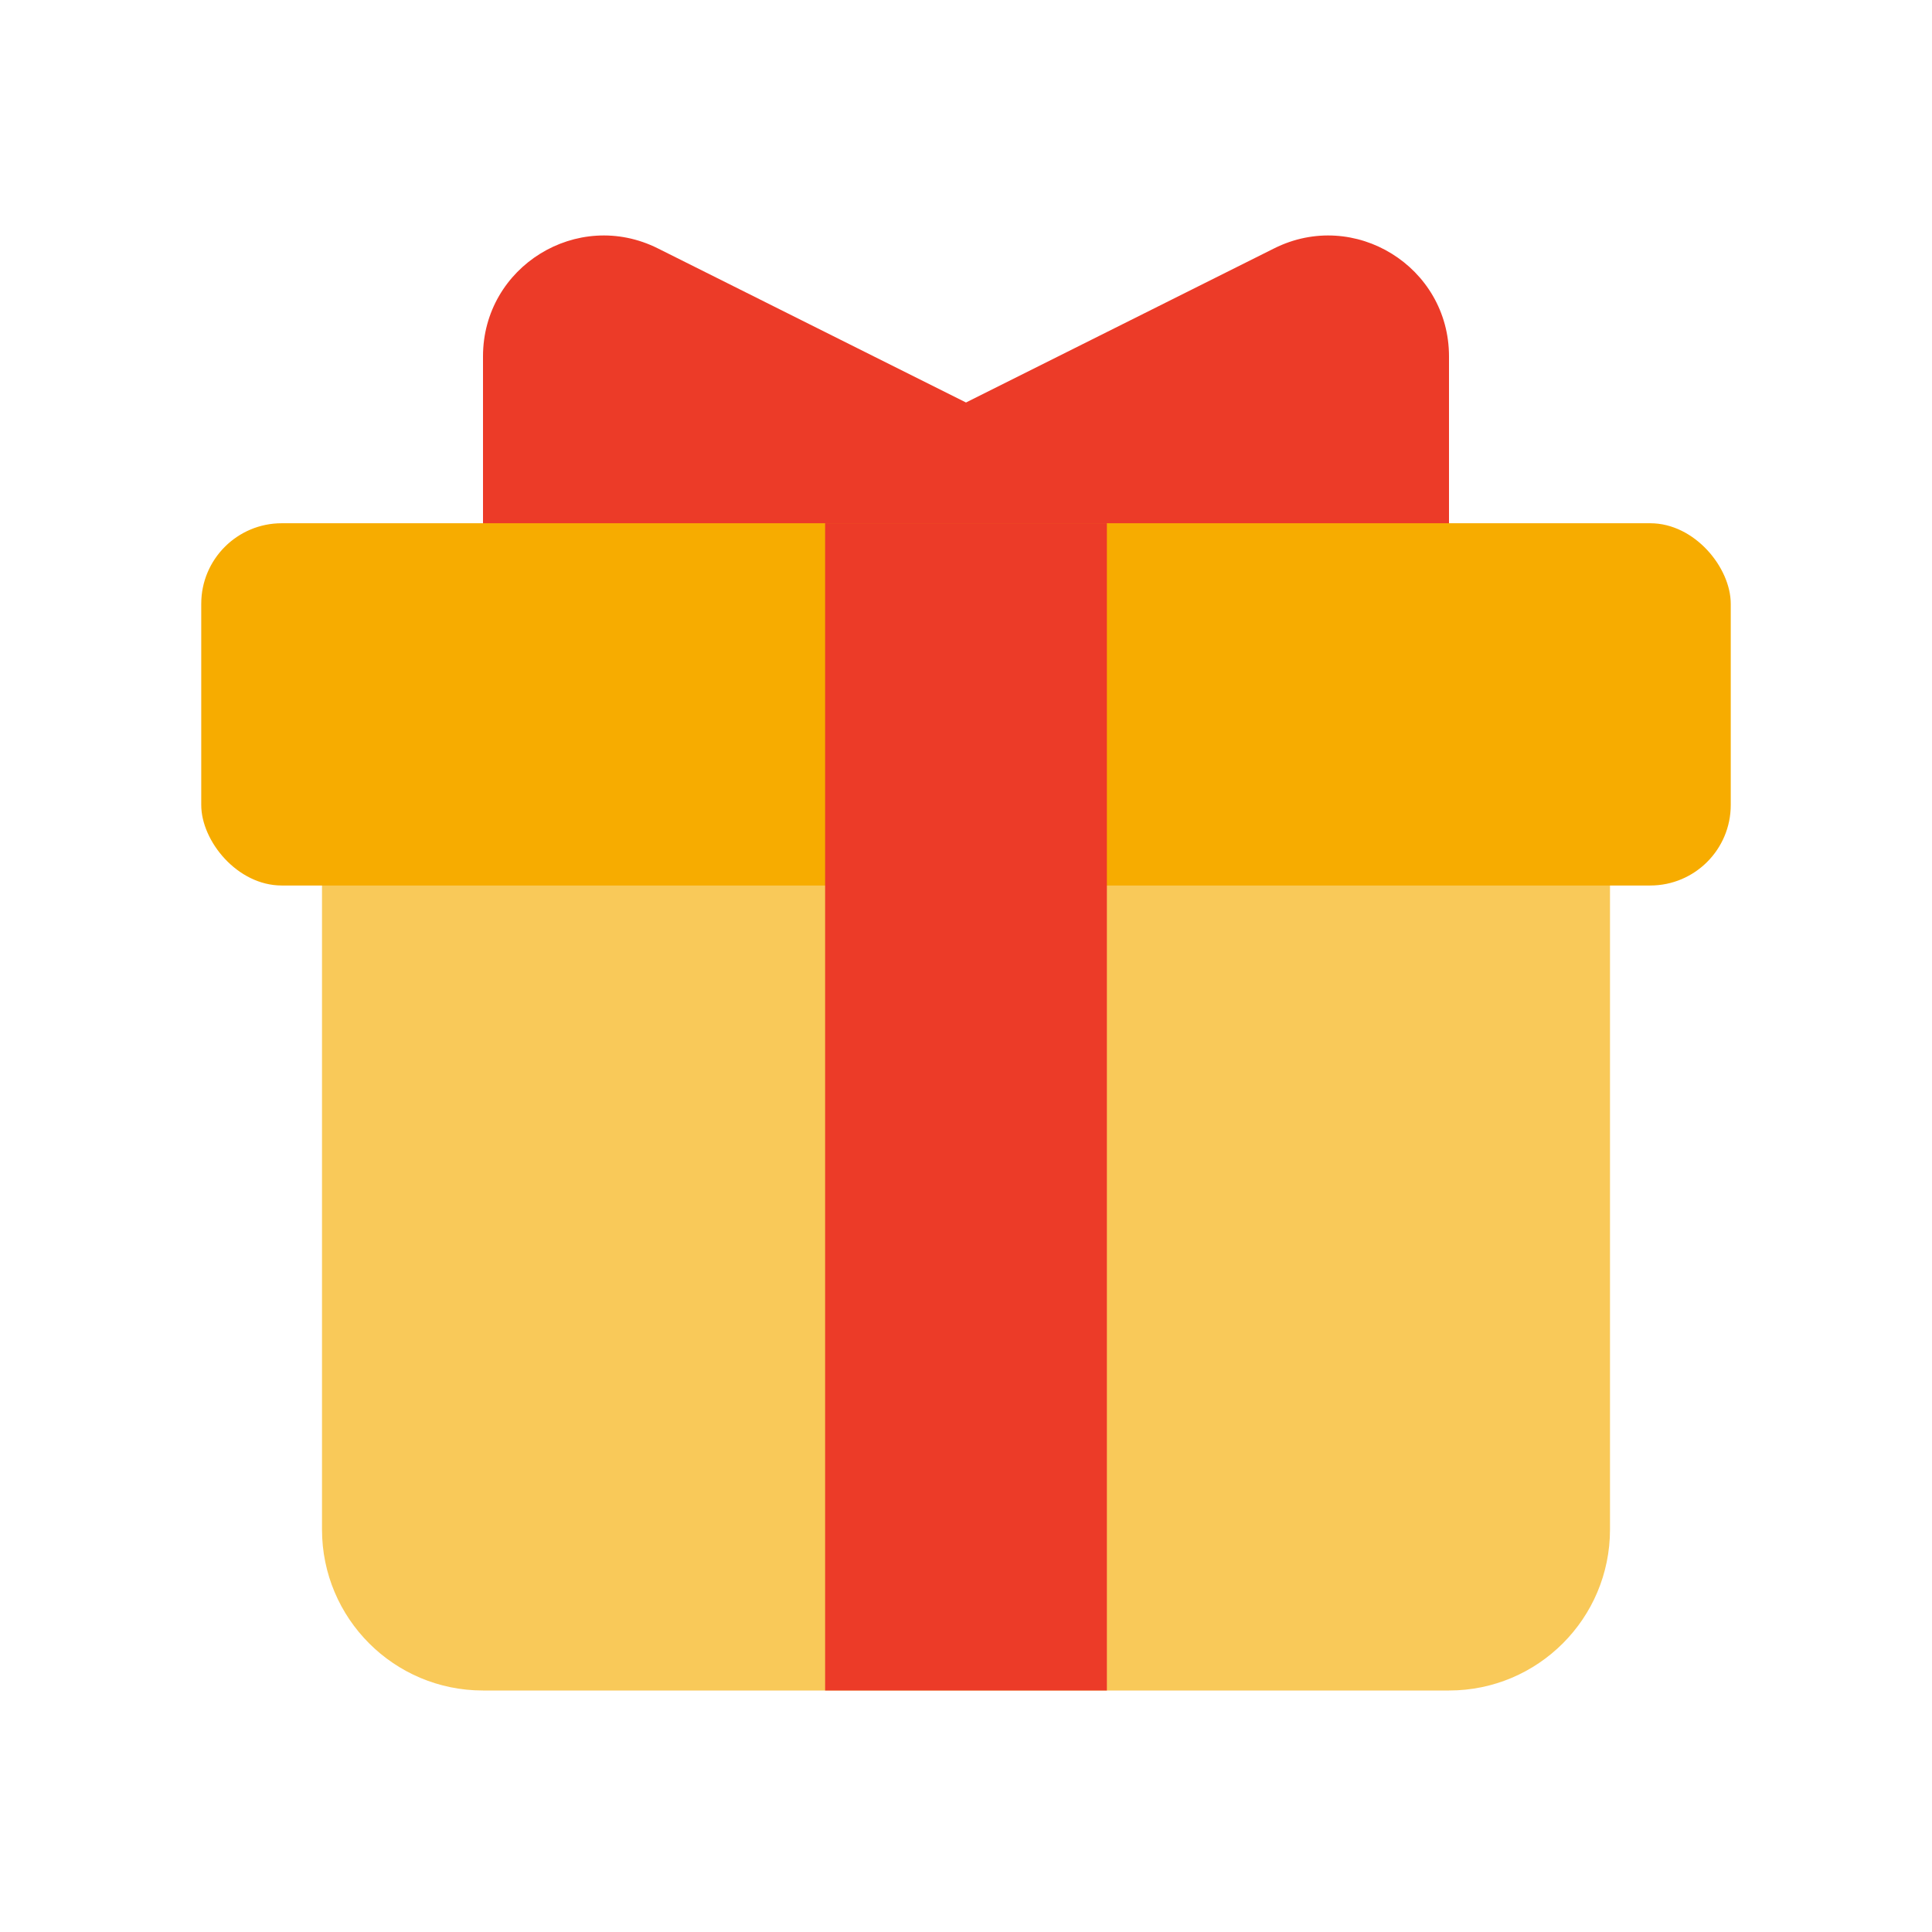
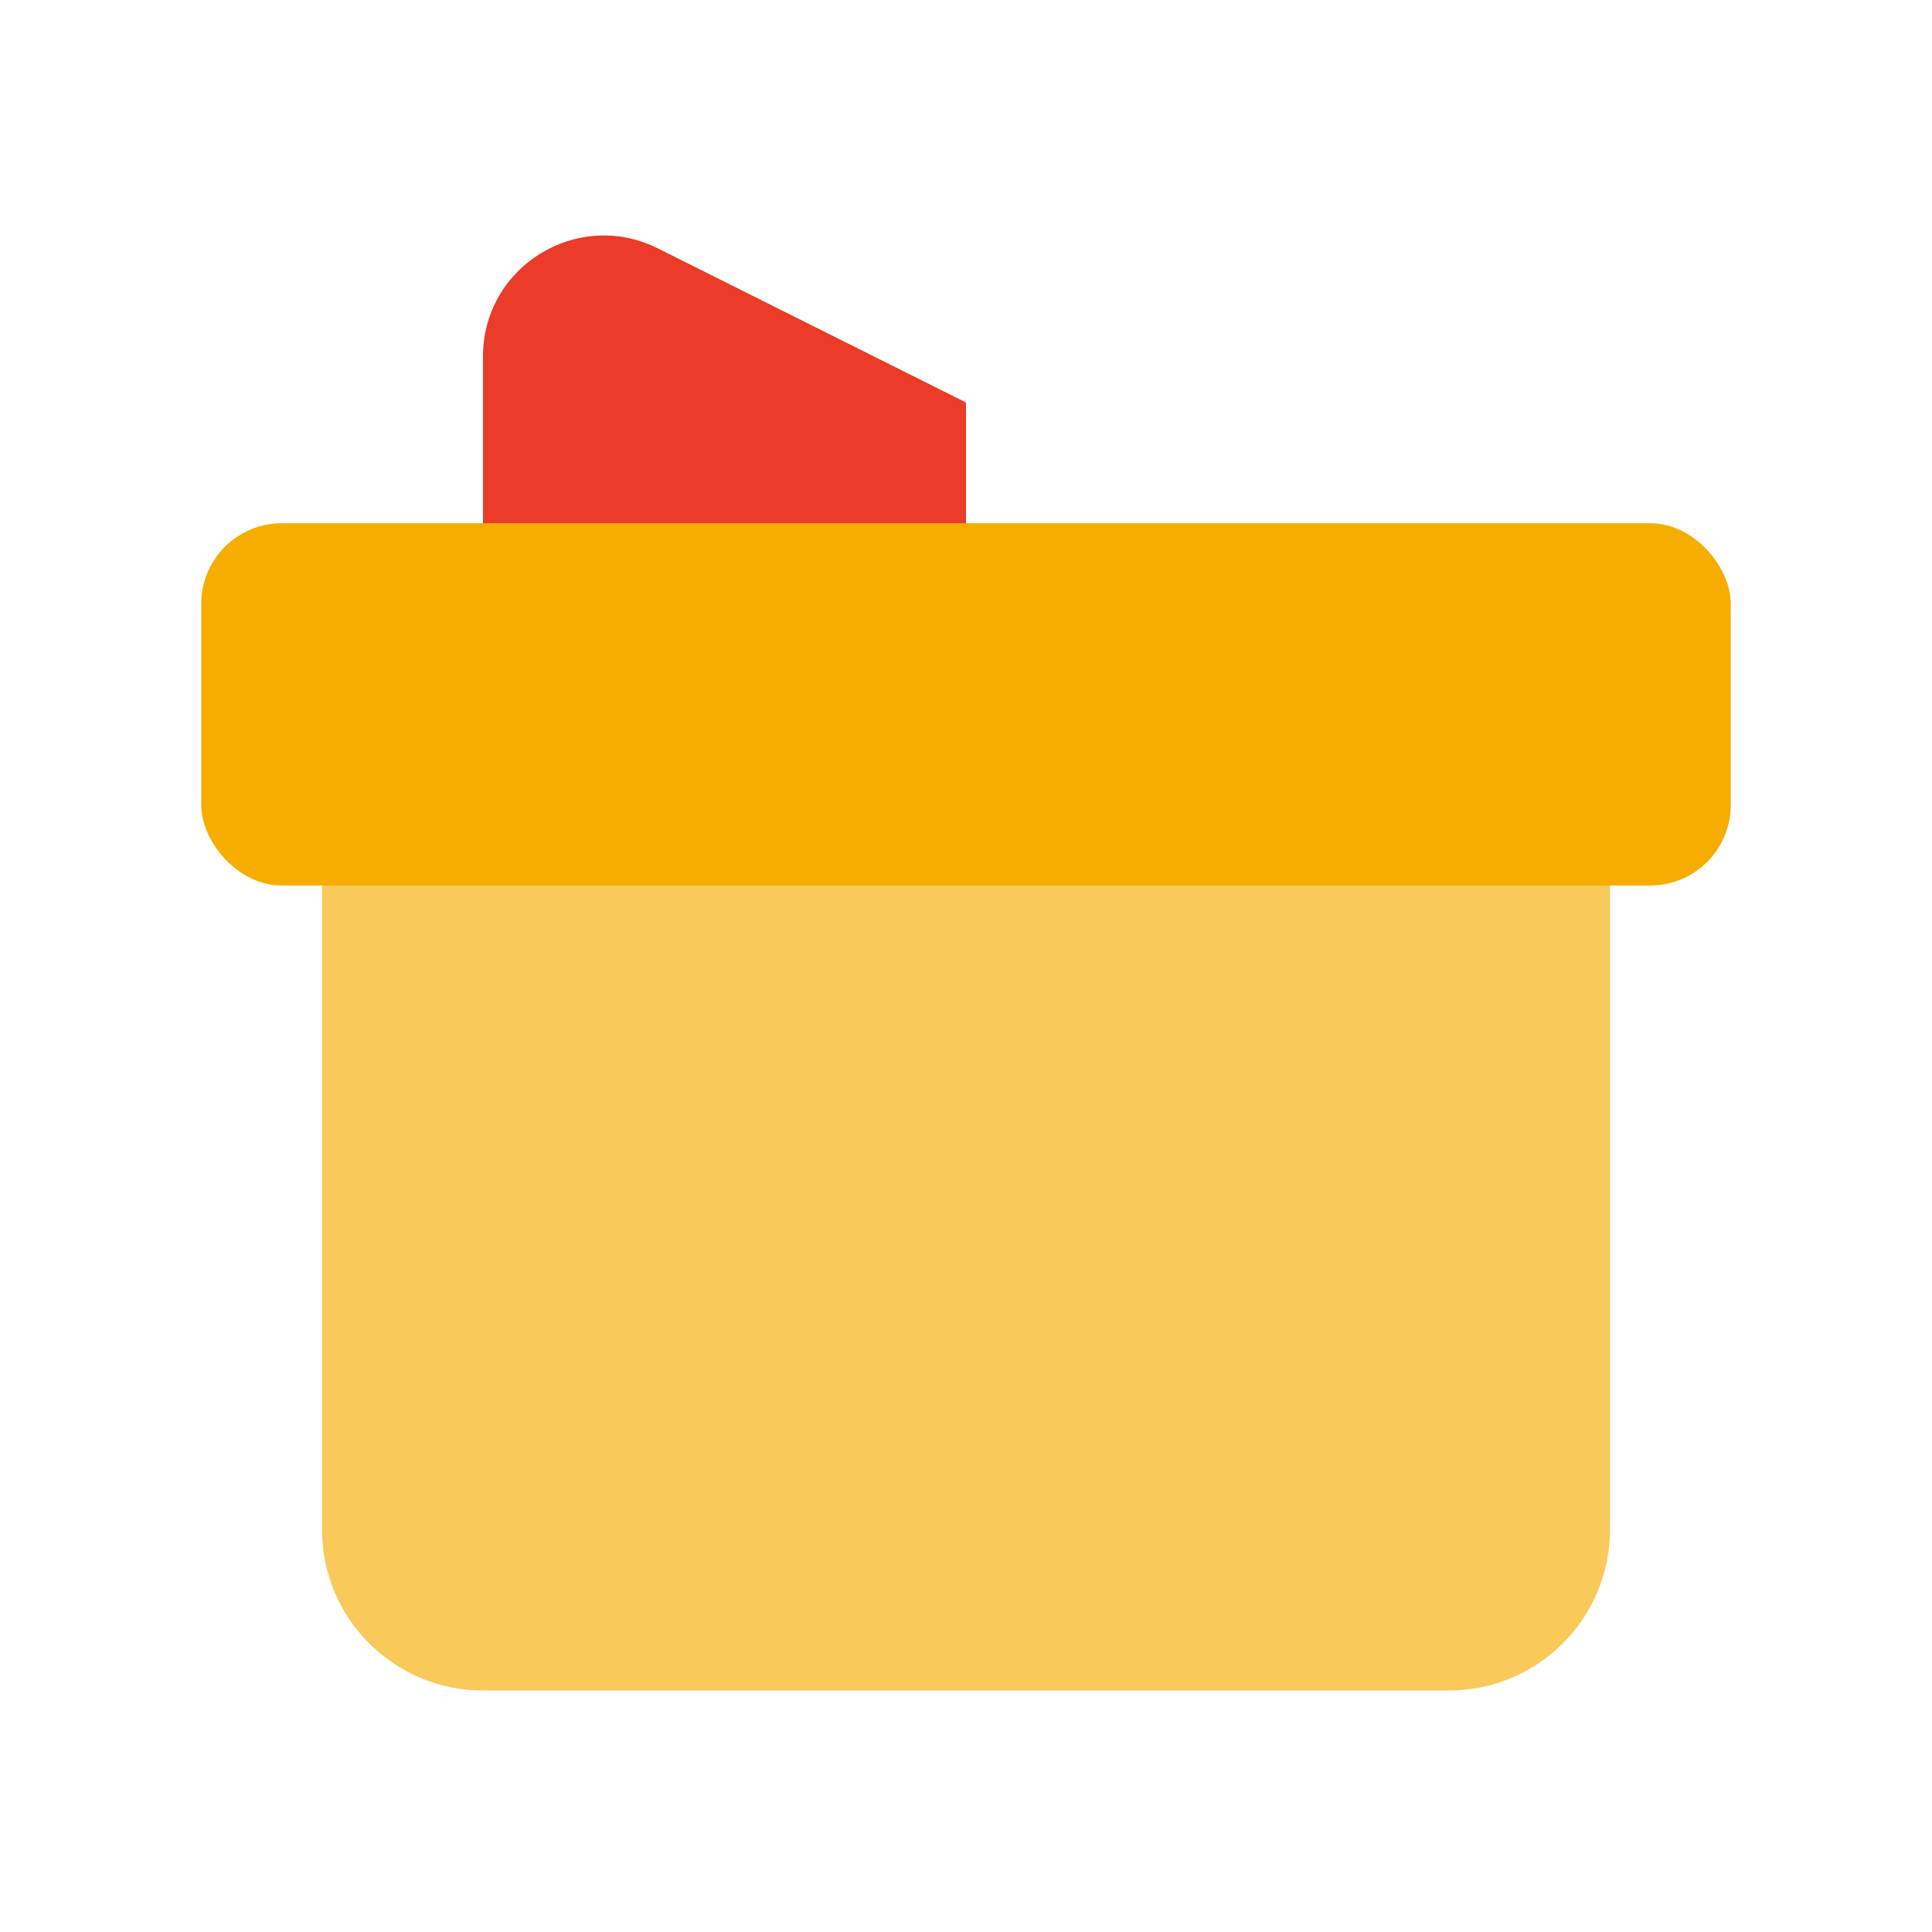
<svg xmlns="http://www.w3.org/2000/svg" width="24" height="24" viewBox="0 0 24 24" fill="none">
  <path d="M8.171 3.085L12 5V7H6V4.427C6 3.312 7.173 2.587 8.171 3.085Z" fill="#EC3B28" />
-   <path d="M15.829 3.085L12 5V7H18V4.427C18 3.312 16.826 2.587 15.829 3.085Z" fill="#EC3B28" />
  <path d="M4 10H20V19C20 20.105 19.105 21 18 21H6C4.895 21 4 20.105 4 19V10Z" fill="#F9C959" />
  <rect x="2.5" y="6.5" width="19" height="4.5" rx="1" fill="#F7AC00" />
-   <path d="M10.25 6.5H13.75V21H10.25V6.5Z" fill="#EC3B28" />
</svg>